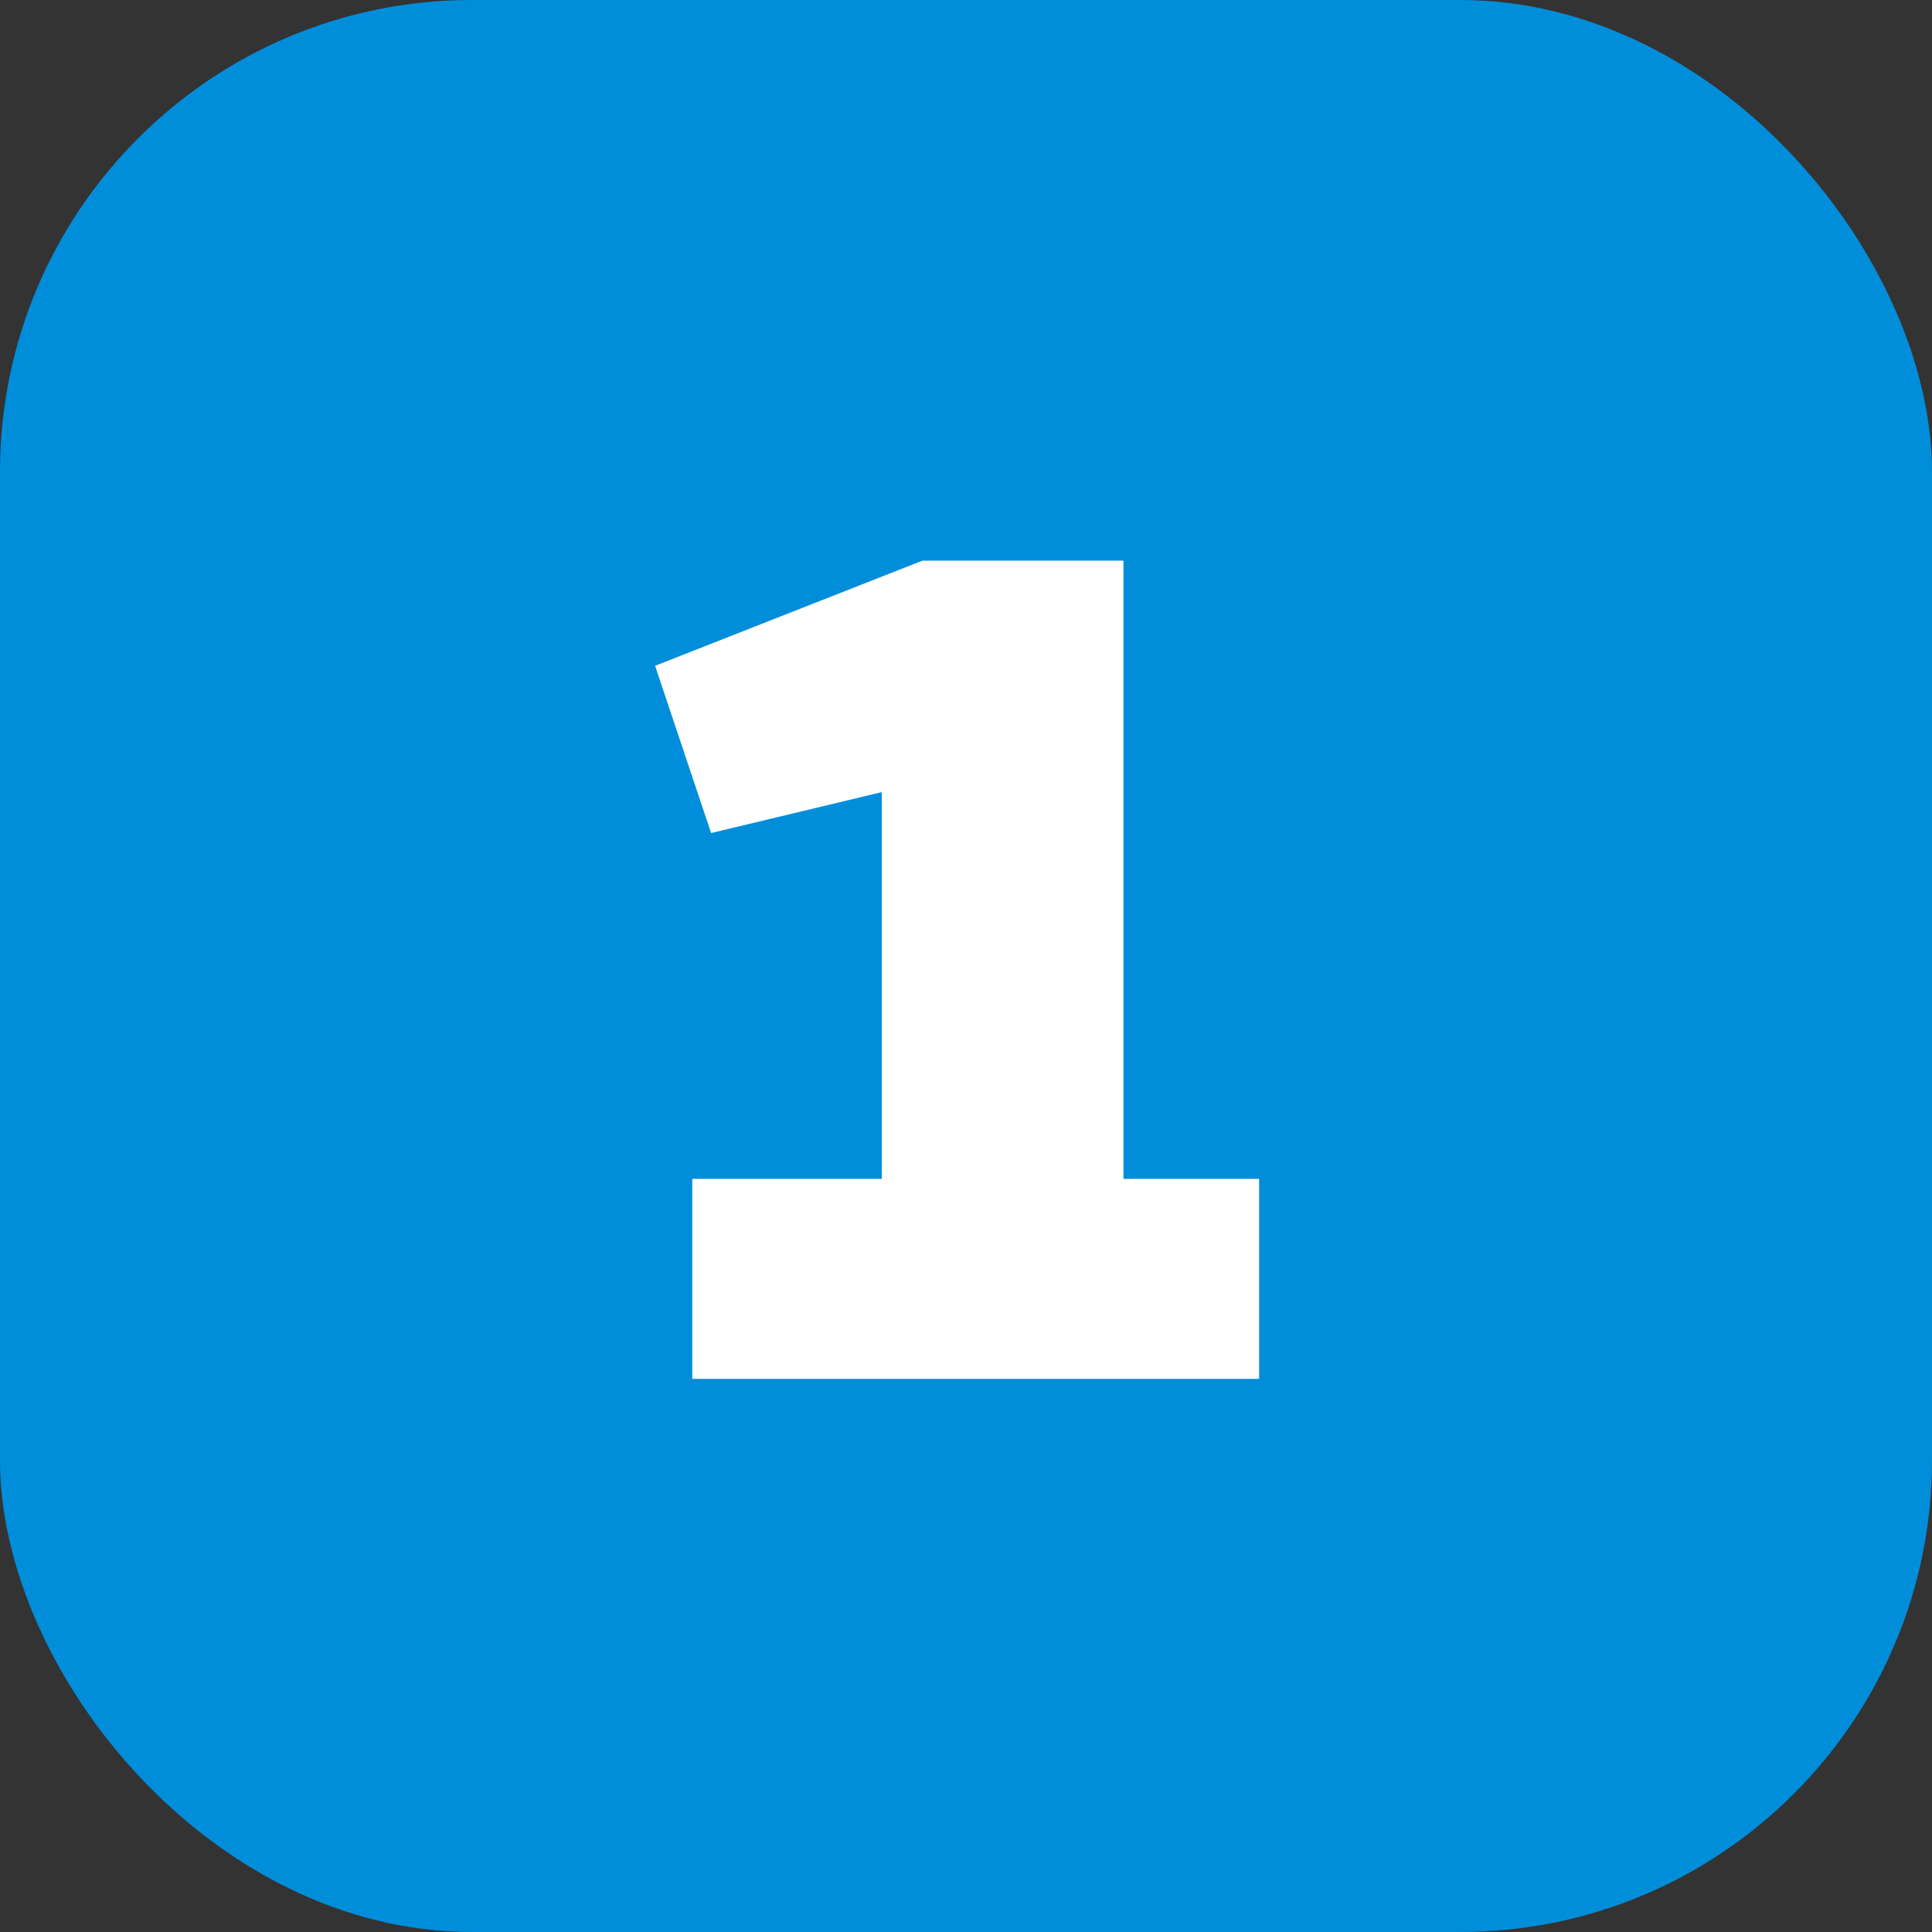
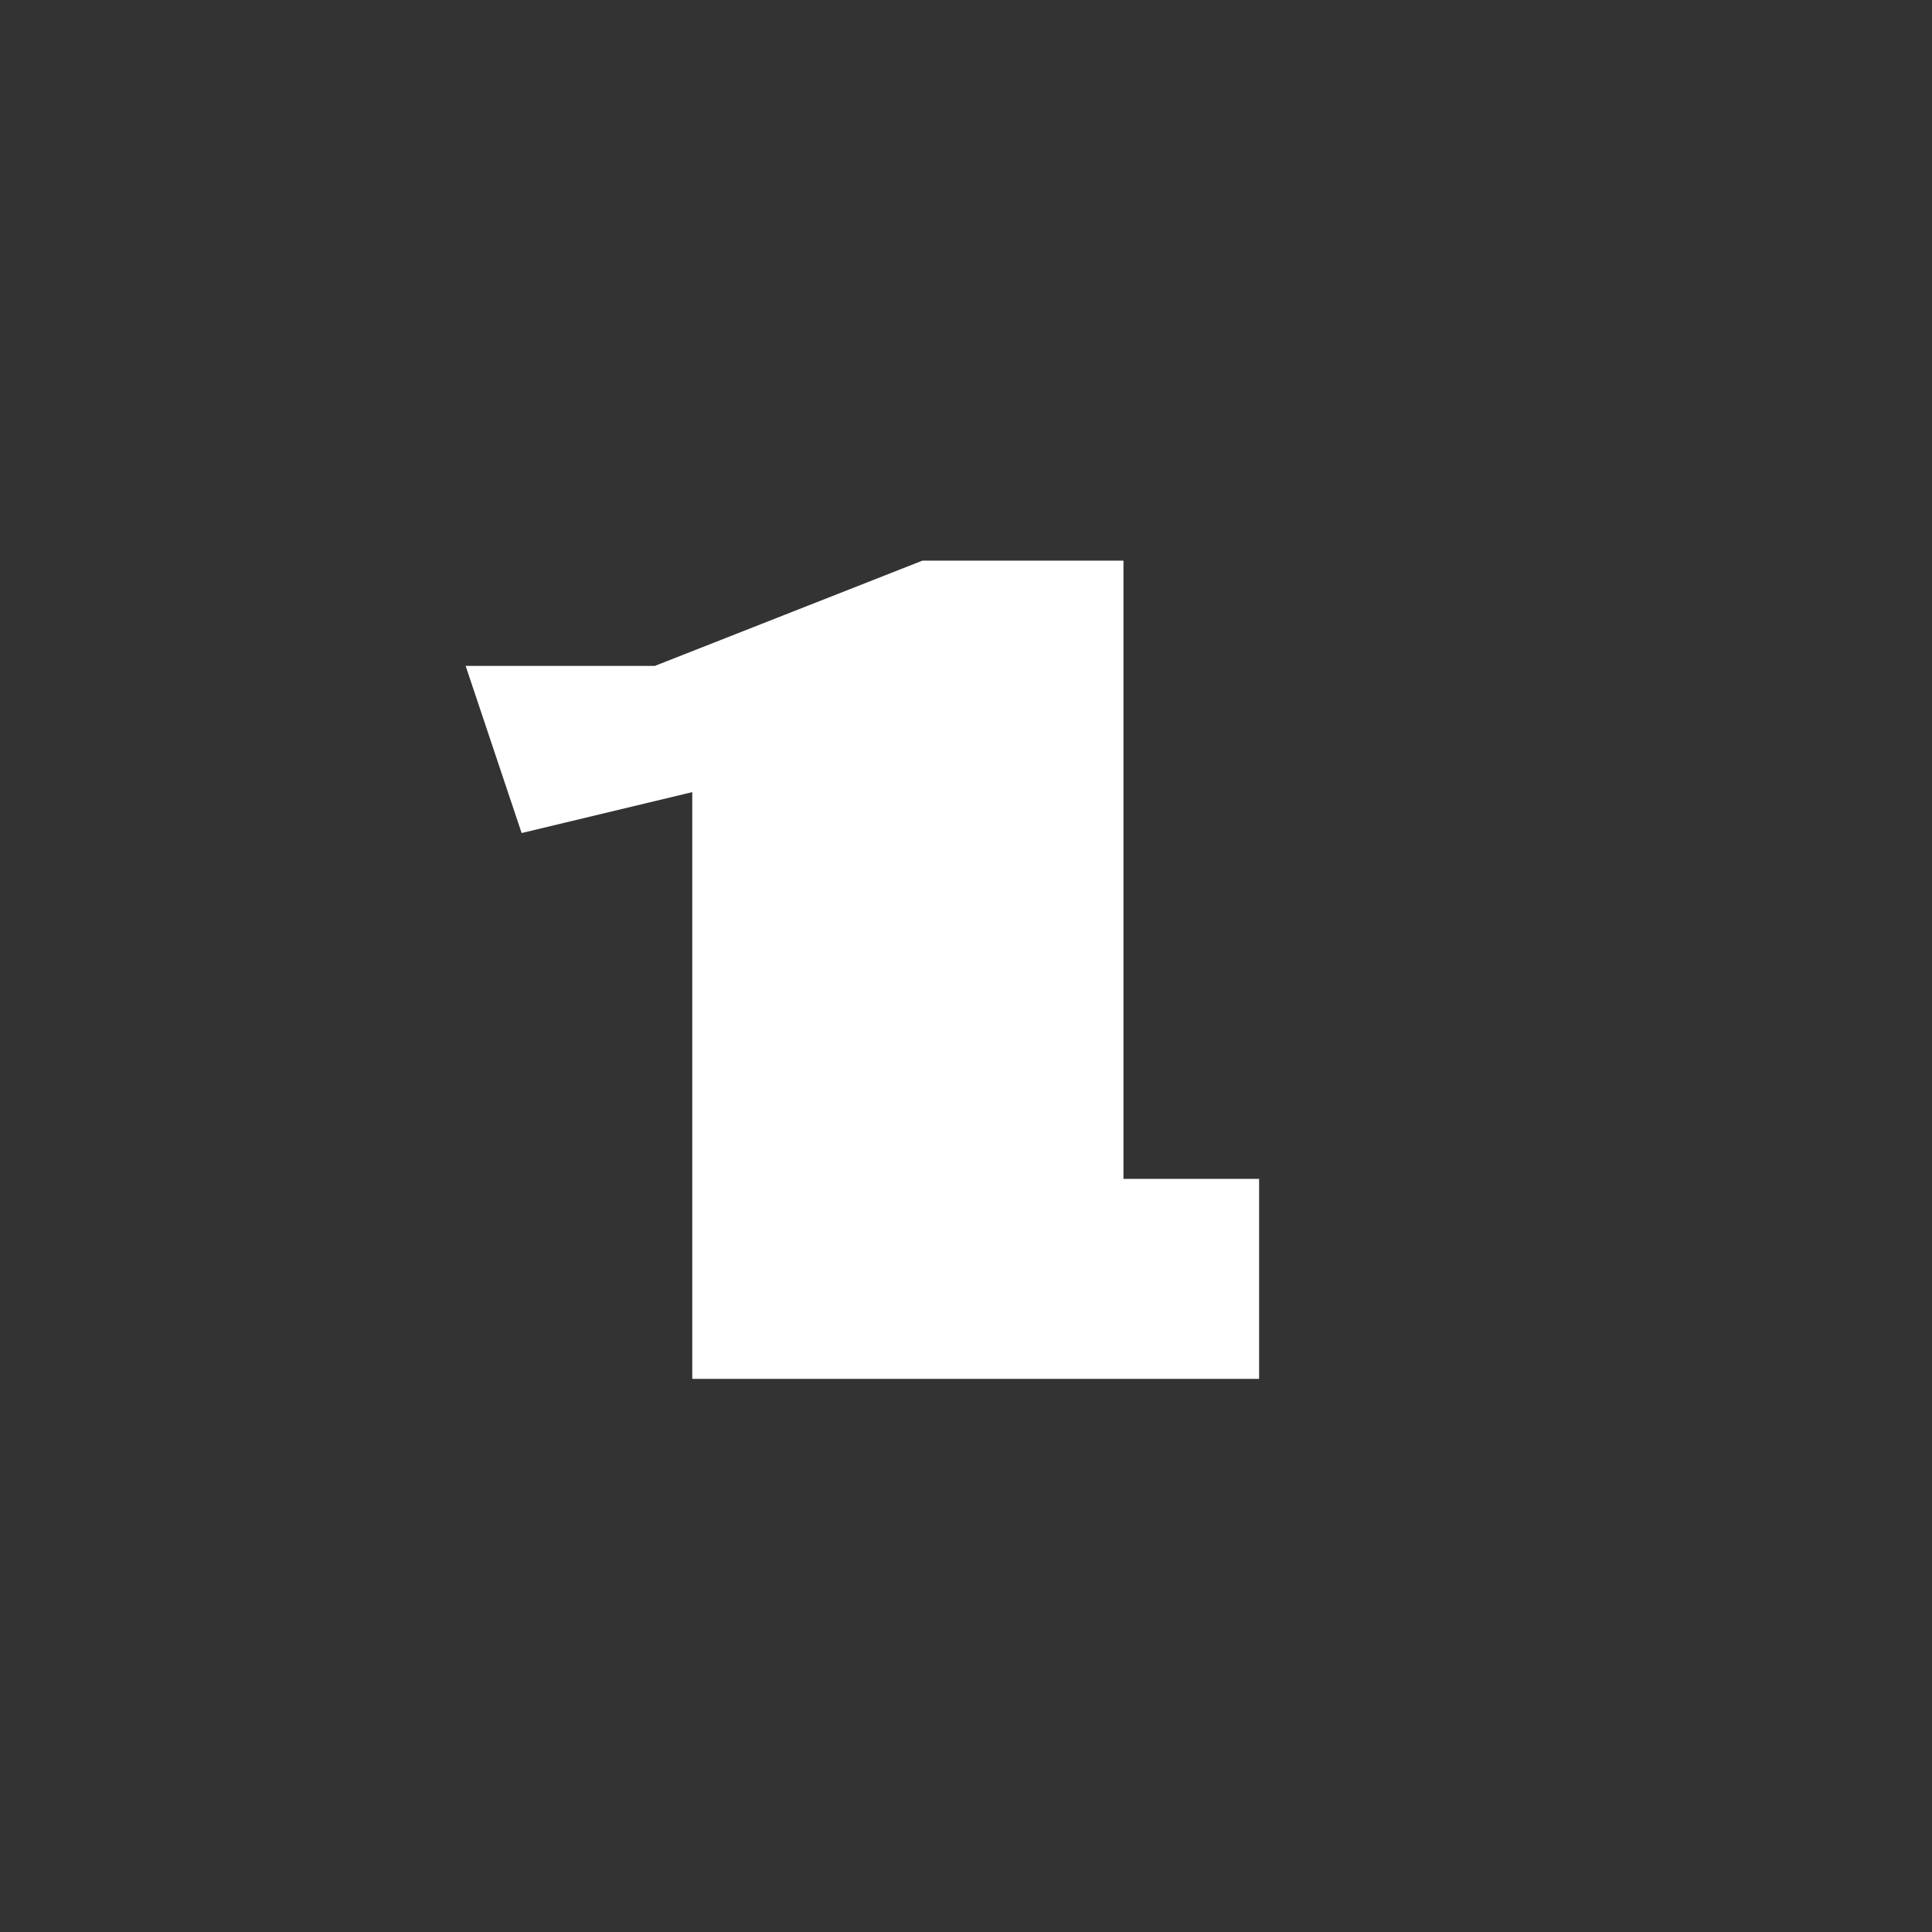
<svg xmlns="http://www.w3.org/2000/svg" id="Layer_2" data-name="Layer 2" viewBox="0 0 71.78 71.78">
  <rect x="0" y="0" width="71.78" height="71.78" fill="#333333" stroke="none" />
  <defs>
    <style>
      .cls-1 {
        fill: #fff;
      }

      .cls-1, .cls-2 {
        stroke-width: 0px;
      }

      .cls-2 {
        fill: #008edb;
      }
    </style>
  </defs>
  <g id="Layer_1-2" data-name="Layer 1">
    <g>
-       <rect class="cls-2" width="71.78" height="71.78" rx="17.53" ry="17.53" />
-       <path class="cls-1" d="m24.33,24.74l9.94-3.91h7.47v22.97h5.04v7.43h-21.06v-7.43h7.04v-14.37l-6.34,1.52-2.08-6.21Z" />
+       <path class="cls-1" d="m24.33,24.74l9.94-3.91h7.47v22.97h5.04v7.43h-21.06v-7.43v-14.37l-6.34,1.52-2.08-6.21Z" />
    </g>
  </g>
</svg>